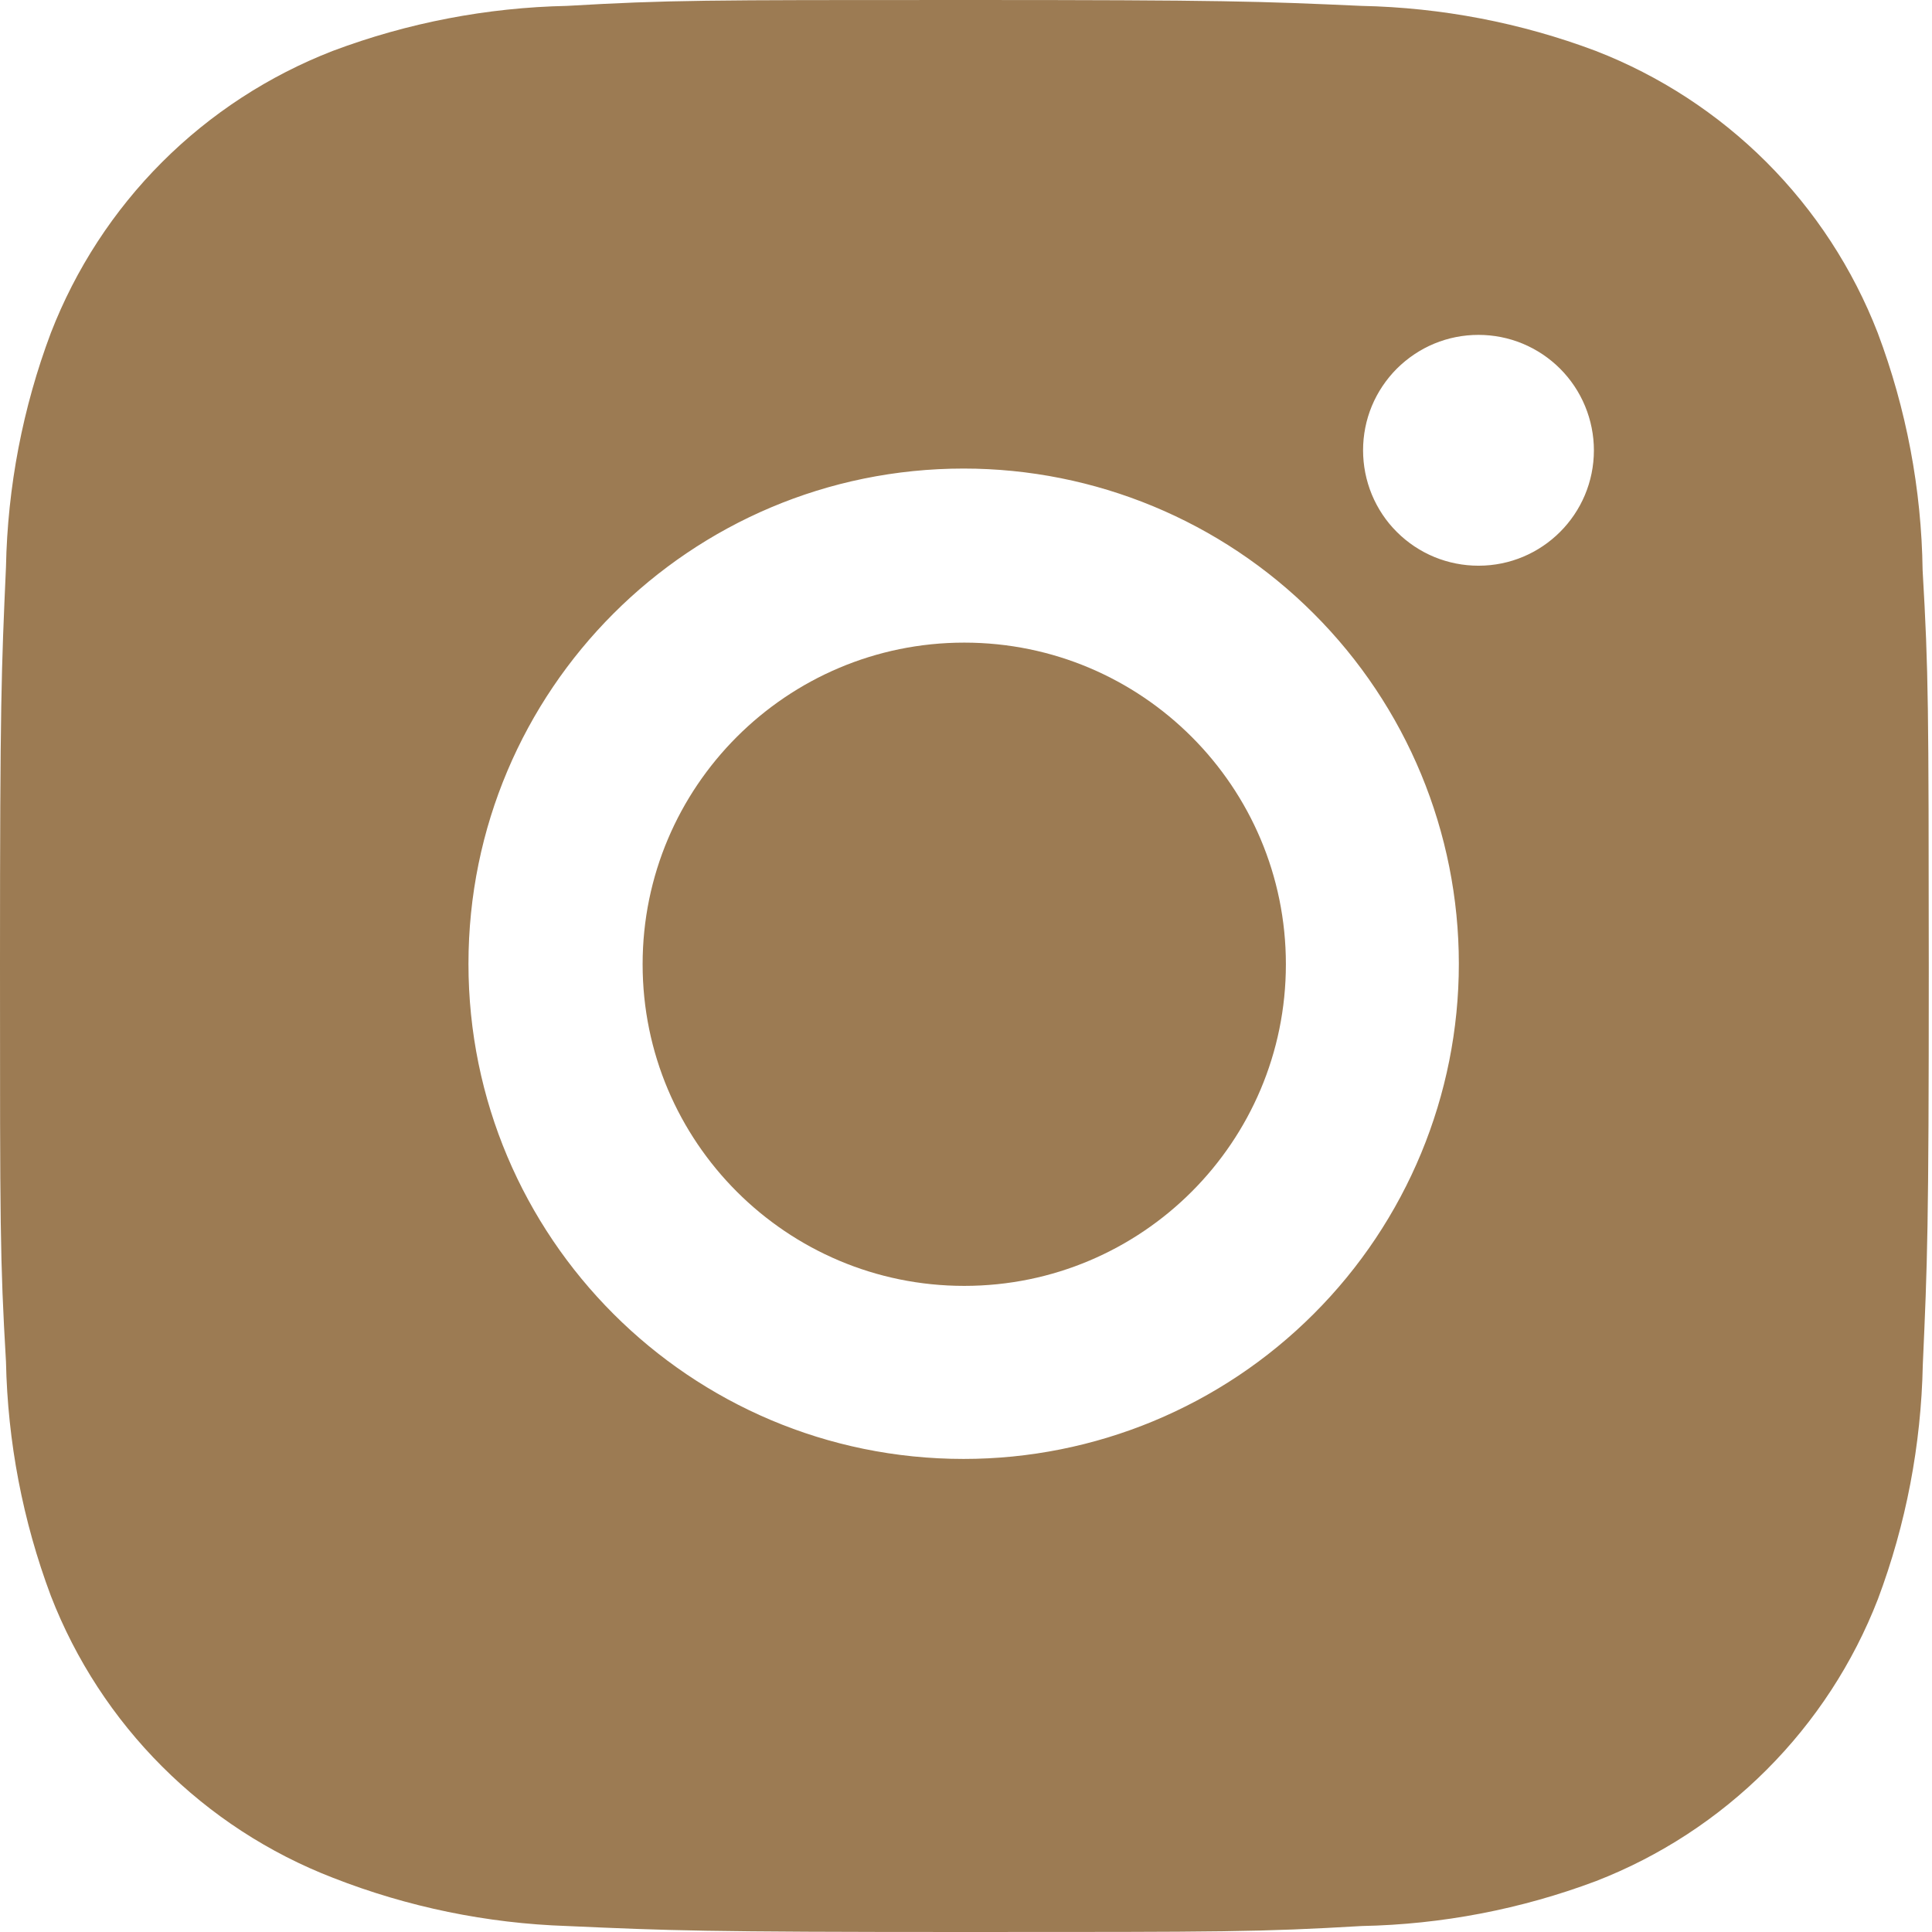
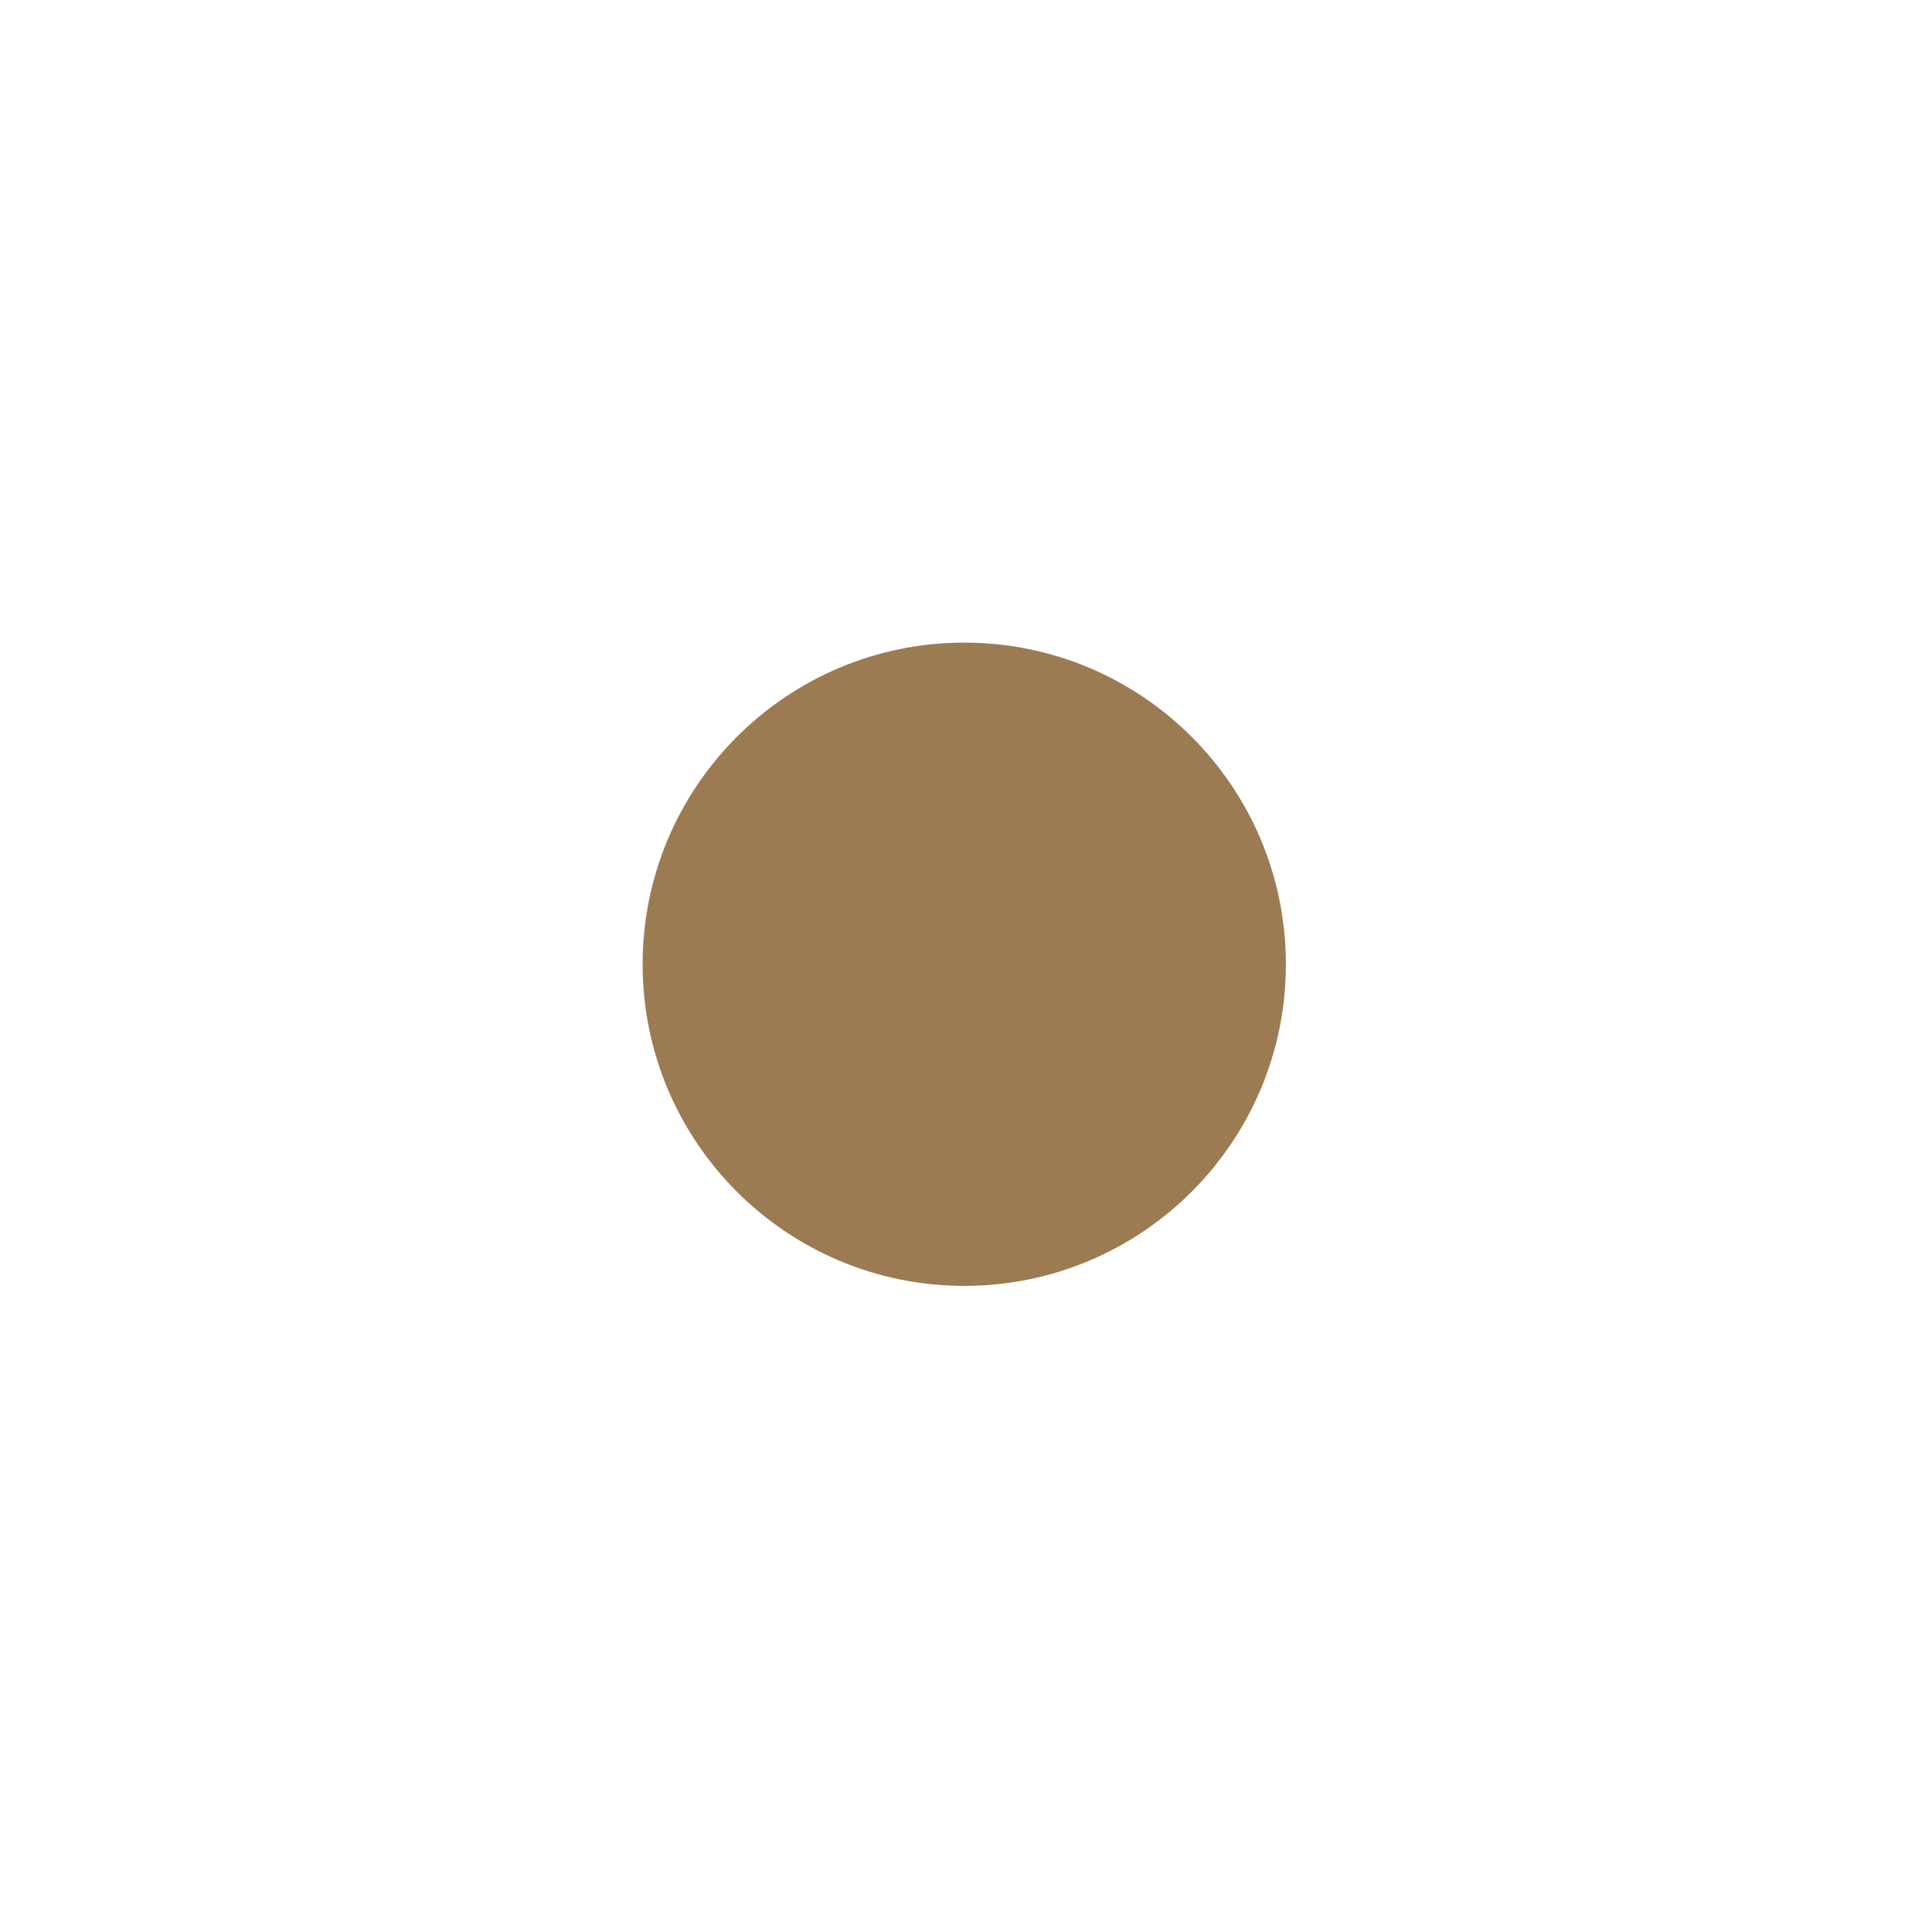
<svg xmlns="http://www.w3.org/2000/svg" width="21" height="21" viewBox="0 0 21 21" fill="none">
-   <path d="M20.898 6.198C20.886 5.316 20.721 4.444 20.41 3.618C20.14 2.922 19.728 2.29 19.2 1.762C18.672 1.235 18.04 0.823 17.344 0.553C16.53 0.247 15.669 0.082 14.799 0.064C13.68 0.014 13.324 0 10.481 0C7.638 0 7.274 7.80663e-08 6.162 0.064C5.293 0.082 4.433 0.247 3.618 0.553C2.922 0.823 2.29 1.234 1.762 1.762C1.234 2.29 0.823 2.922 0.553 3.618C0.247 4.432 0.082 5.293 0.065 6.162C0.015 7.283 0 7.638 0 10.481C0 13.324 -8.67403e-09 13.688 0.065 14.801C0.083 15.671 0.247 16.531 0.553 17.347C0.823 18.043 1.235 18.675 1.763 19.202C2.291 19.73 2.923 20.142 3.62 20.411C4.431 20.729 5.292 20.906 6.163 20.935C7.284 20.985 7.64 21 10.482 21C13.325 21 13.69 21 14.802 20.935C15.672 20.918 16.532 20.753 17.347 20.447C18.043 20.177 18.674 19.765 19.202 19.237C19.73 18.709 20.142 18.078 20.412 17.382C20.718 16.567 20.882 15.707 20.9 14.835C20.95 13.716 20.965 13.361 20.965 10.516C20.963 7.673 20.963 7.312 20.898 6.198ZM10.474 15.858C7.501 15.858 5.092 13.449 5.092 10.476C5.092 7.502 7.501 5.093 10.474 5.093C11.902 5.093 13.271 5.66 14.28 6.67C15.29 7.679 15.857 9.048 15.857 10.476C15.857 11.903 15.29 13.272 14.28 14.281C13.271 15.291 11.902 15.858 10.474 15.858ZM16.071 6.149C15.906 6.149 15.743 6.117 15.59 6.054C15.438 5.991 15.3 5.899 15.183 5.782C15.066 5.666 14.974 5.527 14.911 5.375C14.848 5.222 14.816 5.059 14.816 4.894C14.816 4.73 14.848 4.566 14.911 4.414C14.974 4.262 15.067 4.124 15.183 4.007C15.3 3.891 15.438 3.798 15.59 3.735C15.742 3.672 15.905 3.64 16.07 3.64C16.235 3.64 16.398 3.672 16.55 3.735C16.702 3.798 16.841 3.891 16.957 4.007C17.074 4.124 17.166 4.262 17.229 4.414C17.292 4.566 17.325 4.73 17.325 4.894C17.325 5.588 16.763 6.149 16.071 6.149Z" fill="#9C7B53" />
  <path d="M10.481 13.977C12.412 13.977 13.977 12.412 13.977 10.481C13.977 8.551 12.412 6.985 10.481 6.985C8.551 6.985 6.985 8.551 6.985 10.481C6.985 12.412 8.551 13.977 10.481 13.977Z" fill="#9C7B53" />
</svg>